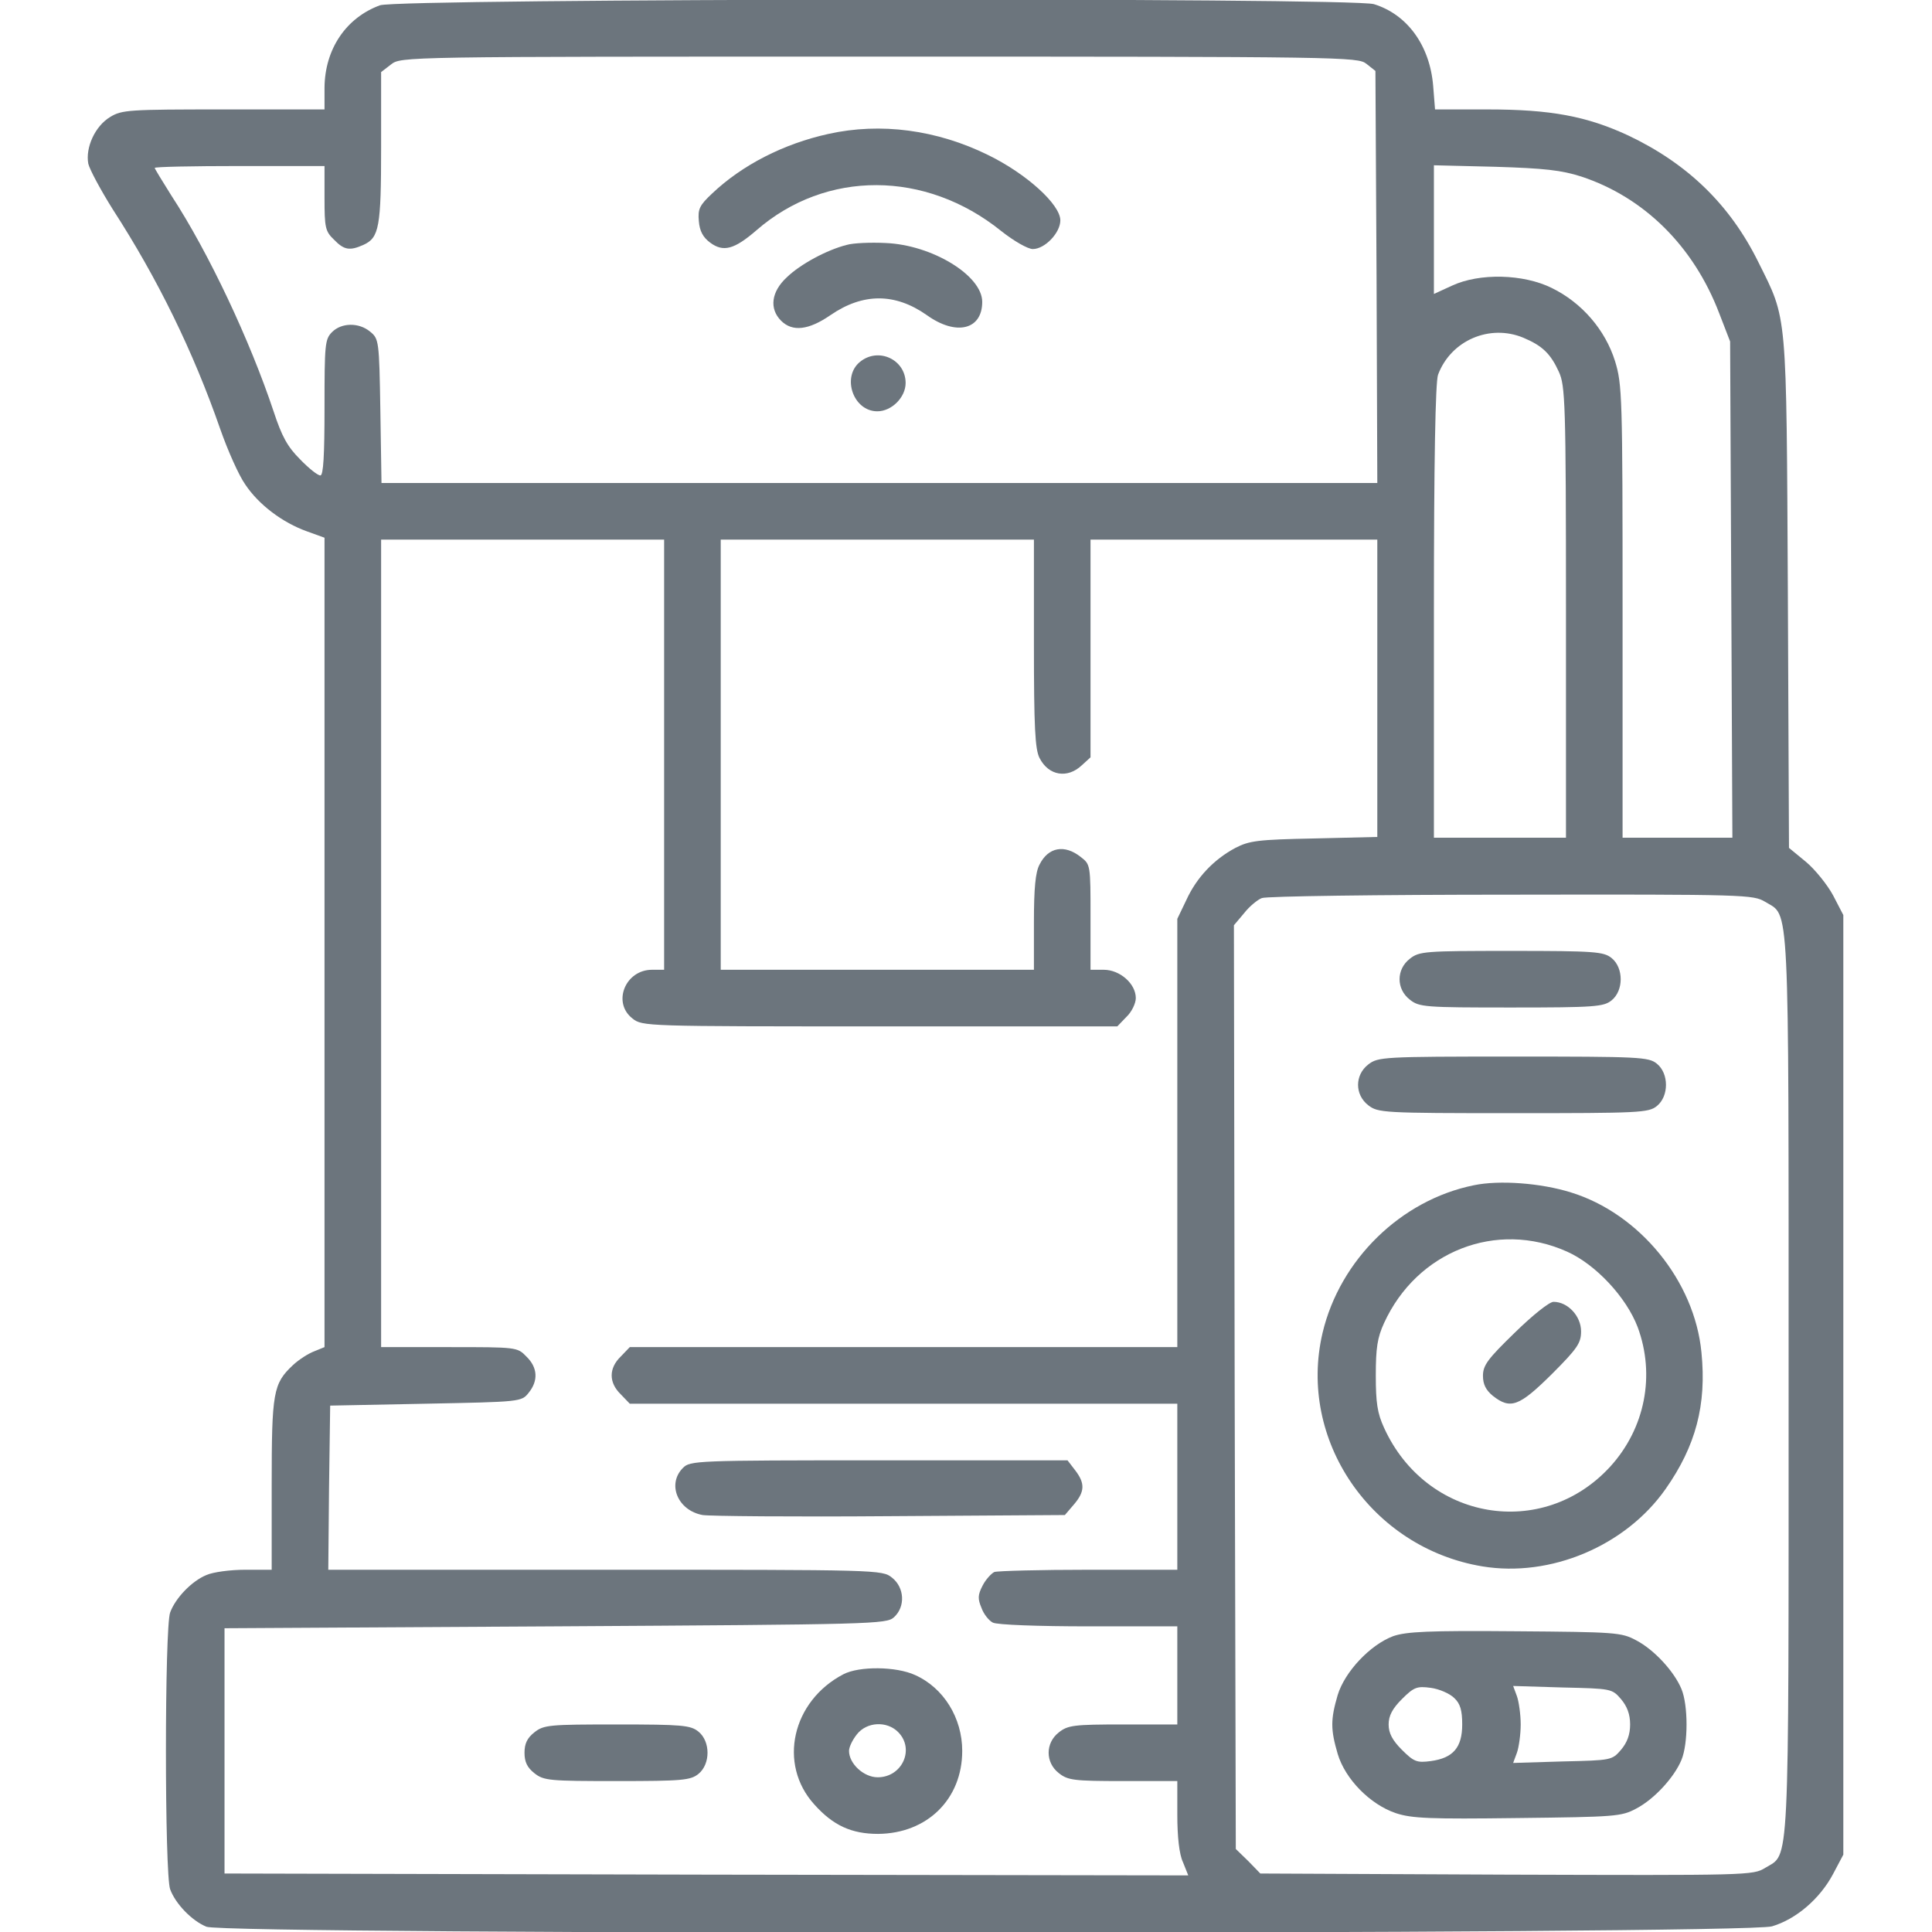
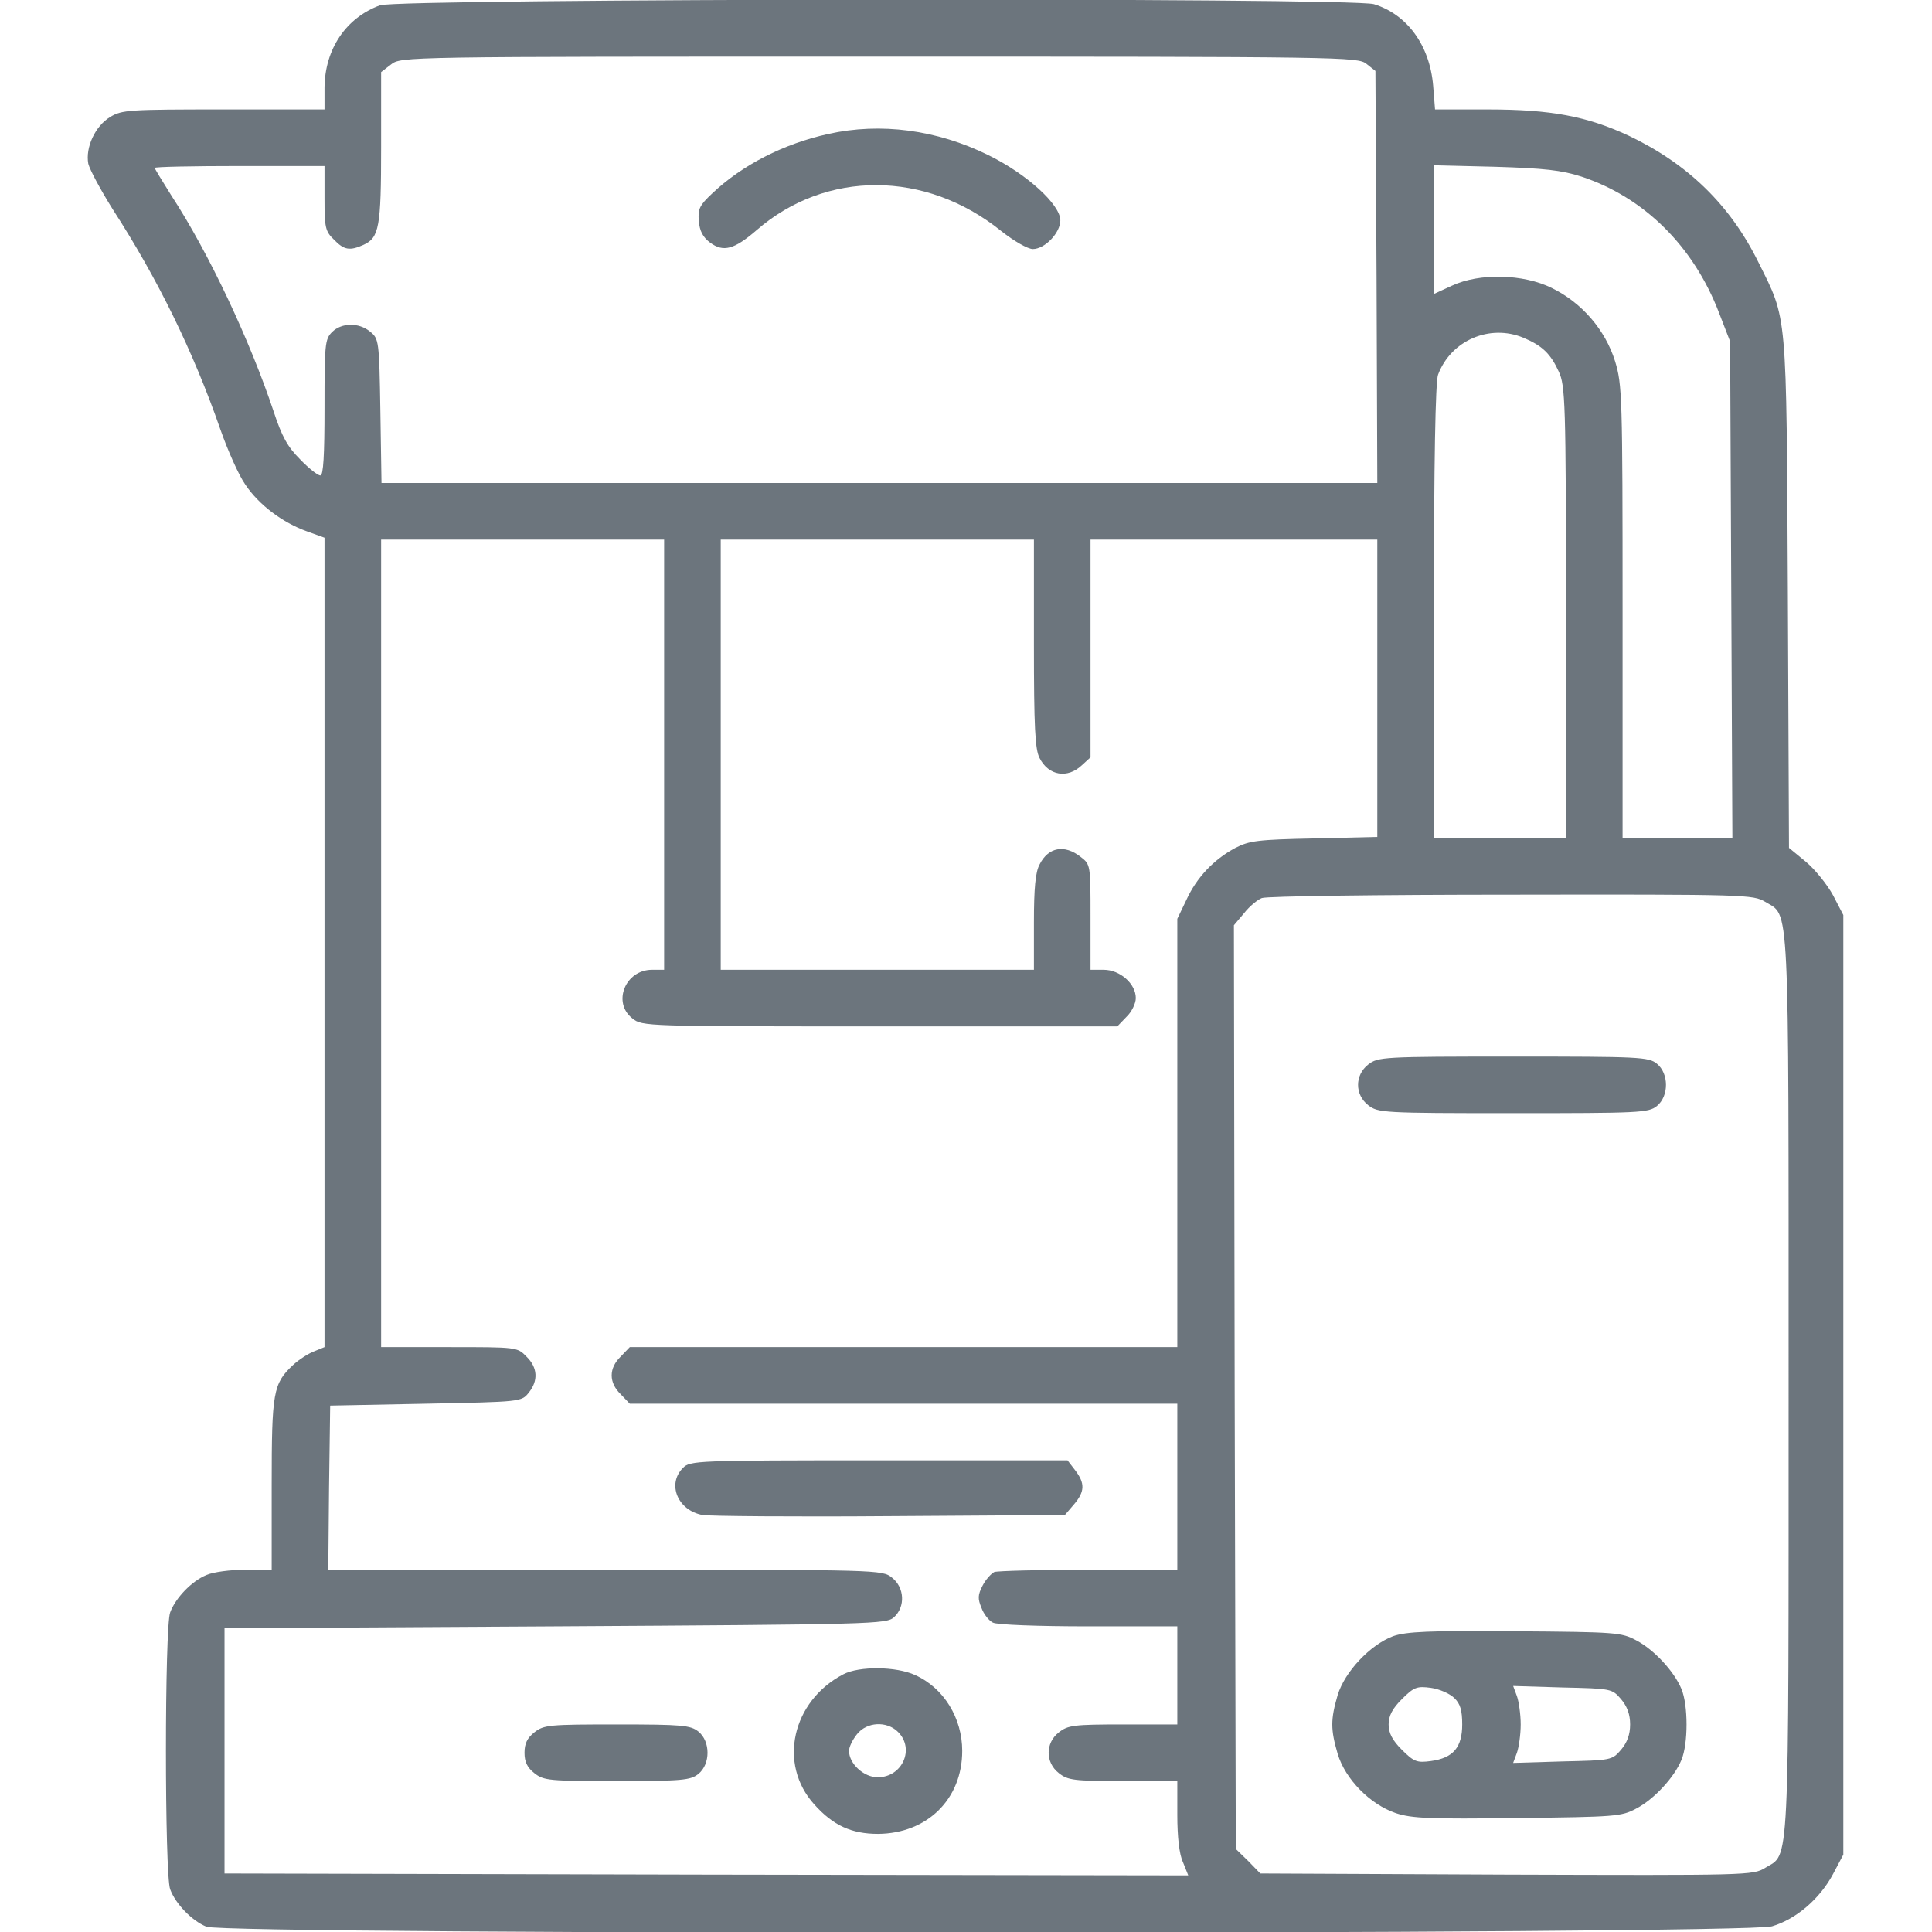
<svg xmlns="http://www.w3.org/2000/svg" version="1.0" width="512pt" height="512pt" viewBox="0 0 512 512" preserveAspectRatio="xMidYMid meet">
  <g transform="translate(0,512) scale(0.1,-0.1)" fill="#6c757d" stroke="none">
    <path d="M1007 5106 c-90 -33 -146 -116 -147 -218 l0 -58 -267 0 c-251 0 -270 -1 -301 -20 -40 -24 -66 -81 -58 -124 4 -16 33 -70 65 -121 119 -184 213 -376 285 -583 20 -57 49 -122 66 -146 36 -54 99 -101 163 -124 l47 -17 0 -1073 0 -1072 -27 -11 c-16 -6 -41 -22 -57 -37 -52 -49 -56 -71 -56 -317 l0 -225 -70 0 c-39 0 -85 -6 -103 -14 -39 -16 -82 -61 -96 -99 -15 -38 -15 -696 0 -734 14 -38 57 -83 96 -99 50 -22 4077 -21 4149 1 64 19 127 73 162 139 l27 51 0 1245 0 1245 -27 52 c-15 28 -48 69 -72 89 l-45 37 -3 676 c-4 755 -1 721 -78 876 -75 152 -187 261 -345 336 -110 51 -205 69 -373 69 l-139 0 -5 63 c-9 107 -69 189 -157 216 -61 18 -2583 15 -2634 -3z m2614 -155 l24 -19 3 -546 2 -546 -1319 0 -1320 0 -3 191 c-3 187 -4 191 -27 210 -30 25 -76 24 -101 -1 -19 -19 -20 -33 -20 -200 0 -127 -3 -180 -11 -180 -7 0 -31 19 -54 43 -33 33 -48 60 -70 127 -62 186 -171 419 -271 572 -24 38 -44 71 -44 73 0 3 101 5 225 5 l225 0 0 -85 c0 -78 2 -88 25 -110 27 -28 42 -30 78 -14 42 19 47 47 47 259 l0 199 26 20 c27 21 27 21 1294 21 1233 0 1268 -1 1291 -19z m570 -299 c166 -55 297 -184 365 -362 l29 -75 3 -657 3 -658 -146 0 -145 0 0 599 c0 572 -1 602 -20 664 -26 83 -88 155 -168 194 -75 37 -191 40 -264 6 l-48 -22 0 171 0 170 163 -4 c130 -4 175 -9 228 -26z m-154 -427 c50 -21 72 -42 94 -90 17 -37 19 -79 19 -637 l0 -598 -175 0 -175 0 0 599 c0 400 4 609 11 628 34 91 137 135 226 98z m-2277 -1105 l0 -570 -32 0 c-71 0 -106 -87 -52 -129 26 -21 34 -21 656 -21 l629 0 24 25 c14 13 25 36 25 50 0 38 -42 75 -85 75 l-35 0 0 139 c0 139 0 140 -26 160 -43 34 -86 26 -109 -20 -11 -20 -15 -63 -15 -154 l0 -125 -415 0 -415 0 0 570 0 570 415 0 415 0 0 -275 c0 -223 3 -281 15 -304 24 -47 74 -55 112 -19 l23 21 0 289 0 288 380 0 380 0 0 -394 0 -394 -167 -4 c-150 -3 -172 -6 -209 -25 -58 -31 -103 -79 -130 -138 l-24 -50 0 -567 0 -568 -725 0 -726 0 -24 -25 c-32 -31 -32 -69 0 -100 l24 -25 726 0 725 0 0 -220 0 -220 -234 0 c-129 0 -242 -3 -251 -6 -8 -4 -23 -20 -31 -36 -13 -25 -13 -35 -3 -59 6 -17 20 -34 30 -39 10 -6 122 -10 253 -10 l236 0 0 -130 0 -130 -144 0 c-130 0 -146 -2 -170 -21 -36 -28 -36 -80 0 -108 24 -19 40 -21 170 -21 l144 0 0 -90 c0 -57 5 -104 15 -125 l14 -35 -1277 2 -1277 3 0 325 0 325 876 5 c845 5 878 6 898 24 31 28 28 79 -5 105 -26 21 -33 21 -761 21 l-733 0 2 218 3 217 253 5 c252 5 254 5 273 29 26 32 24 67 -6 96 -24 25 -26 25 -205 25 l-180 0 0 1070 0 1070 375 0 375 0 0 -570z m2918 -390 c65 -40 62 31 62 -1280 0 -1311 3 -1240 -62 -1280 -32 -20 -45 -20 -685 -18 l-653 3 -32 33 -33 32 -3 1224 -2 1224 27 32 c14 18 36 36 47 40 12 5 309 9 661 9 625 1 641 0 673 -19z" />
    <path d="M2195 4765 c-118 -26 -228 -82 -308 -158 -33 -31 -38 -41 -35 -73 2 -26 11 -43 30 -57 35 -26 64 -18 123 33 184 160 448 159 648 -2 34 -27 71 -48 84 -48 32 0 73 43 73 76 0 42 -89 123 -191 173 -136 67 -285 87 -424 56z" />
-     <path d="M2244 4471 c-52 -13 -123 -51 -159 -86 -41 -38 -47 -83 -15 -115 30 -30 73 -25 131 15 86 59 171 59 255 0 78 -56 147 -39 147 35 0 70 -133 151 -256 156 -40 2 -86 0 -103 -5z" />
-     <path d="M2279 4161 c-49 -40 -18 -131 46 -131 38 0 75 37 75 75 0 62 -72 96 -121 56z" />
    <path d="M1810 1230 c-43 -43 -14 -113 52 -125 18 -3 242 -5 496 -3 l464 3 24 28 c29 34 30 56 3 91 l-20 26 -500 0 c-486 0 -500 -1 -519 -20z" />
    <path d="M2235 683 c-136 -71 -174 -238 -77 -345 50 -56 99 -78 169 -78 130 1 223 92 223 220 0 87 -49 167 -125 201 -50 23 -148 24 -190 2z m145 -153 c45 -45 11 -120 -54 -120 -37 0 -76 36 -76 70 0 10 9 29 21 44 26 33 79 36 109 6z" />
    <path d="M1416 529 c-19 -15 -26 -30 -26 -54 0 -24 7 -39 26 -54 25 -20 40 -21 219 -21 173 0 195 2 216 19 32 26 32 86 0 112 -21 17 -43 19 -216 19 -179 0 -194 -1 -219 -21z" />
-     <path d="M3736 2579 c-36 -28 -36 -80 0 -108 25 -20 39 -21 269 -21 222 0 245 2 266 19 32 26 32 86 0 112 -21 17 -44 19 -266 19 -230 0 -244 -1 -269 -21z" />
    <path d="M3626 2299 c-36 -28 -36 -80 0 -108 26 -20 38 -21 384 -21 335 0 359 1 381 19 32 26 32 86 0 112 -22 18 -46 19 -381 19 -346 0 -358 -1 -384 -21z" />
-     <path d="M3906 1979 c-193 -39 -355 -197 -401 -391 -67 -284 129 -570 423 -619 181 -30 380 54 486 205 80 114 109 223 95 362 -18 189 -164 368 -346 424 -80 25 -190 33 -257 19z m247 -176 c76 -34 157 -121 187 -200 47 -127 20 -268 -73 -370 -179 -195 -487 -143 -599 103 -18 39 -22 67 -22 139 0 72 4 100 22 139 87 190 298 273 485 189z" />
-     <path d="M4014 1588 c-71 -69 -84 -86 -84 -114 0 -23 8 -38 26 -53 47 -37 70 -28 156 57 69 69 78 83 78 114 0 40 -35 78 -73 78 -11 0 -55 -35 -103 -82z" />
    <path d="M3692 784 c-61 -23 -128 -94 -147 -156 -19 -65 -19 -91 0 -156 20 -67 86 -134 154 -157 42 -14 91 -16 323 -13 259 3 275 4 314 25 48 25 101 83 120 129 18 43 18 145 0 188 -19 46 -72 104 -120 129 -39 21 -54 22 -321 24 -230 2 -288 -1 -323 -13z m162 -164 c16 -15 21 -33 21 -70 0 -61 -24 -89 -83 -97 -37 -5 -45 -2 -77 30 -25 25 -35 44 -35 67 0 23 10 42 35 67 32 32 40 35 77 30 22 -3 50 -15 62 -27z m442 -3 c16 -19 24 -40 24 -67 0 -27 -8 -48 -24 -67 -24 -28 -26 -28 -155 -31 l-131 -4 10 27 c5 14 10 48 10 75 0 27 -5 61 -10 75 l-10 27 131 -4 c129 -3 131 -3 155 -31z" />
  </g>
</svg>